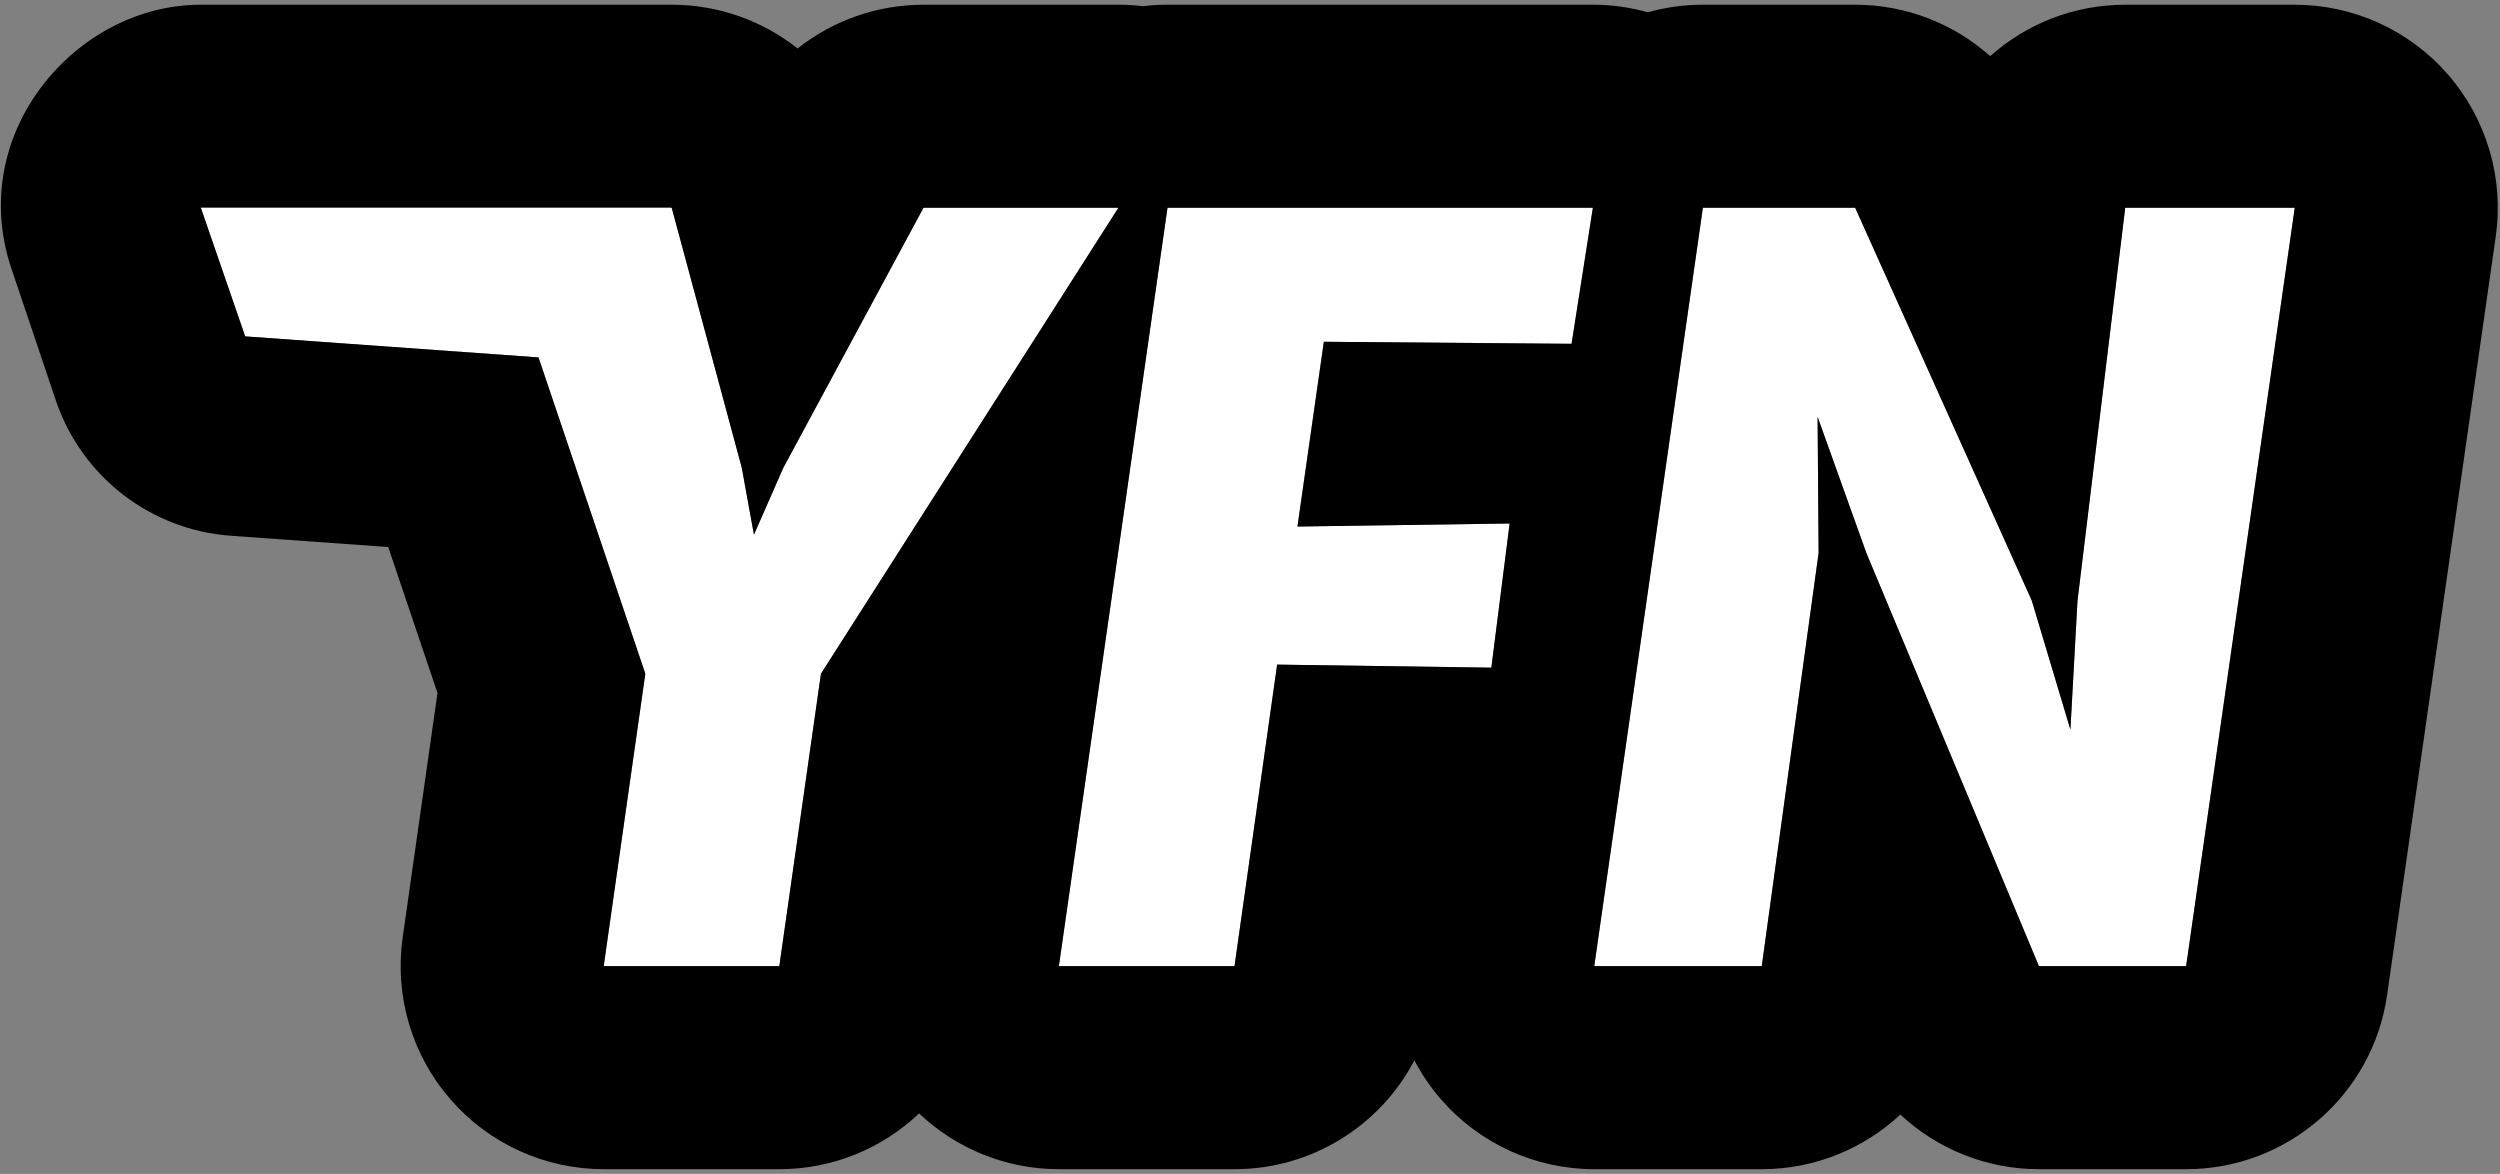
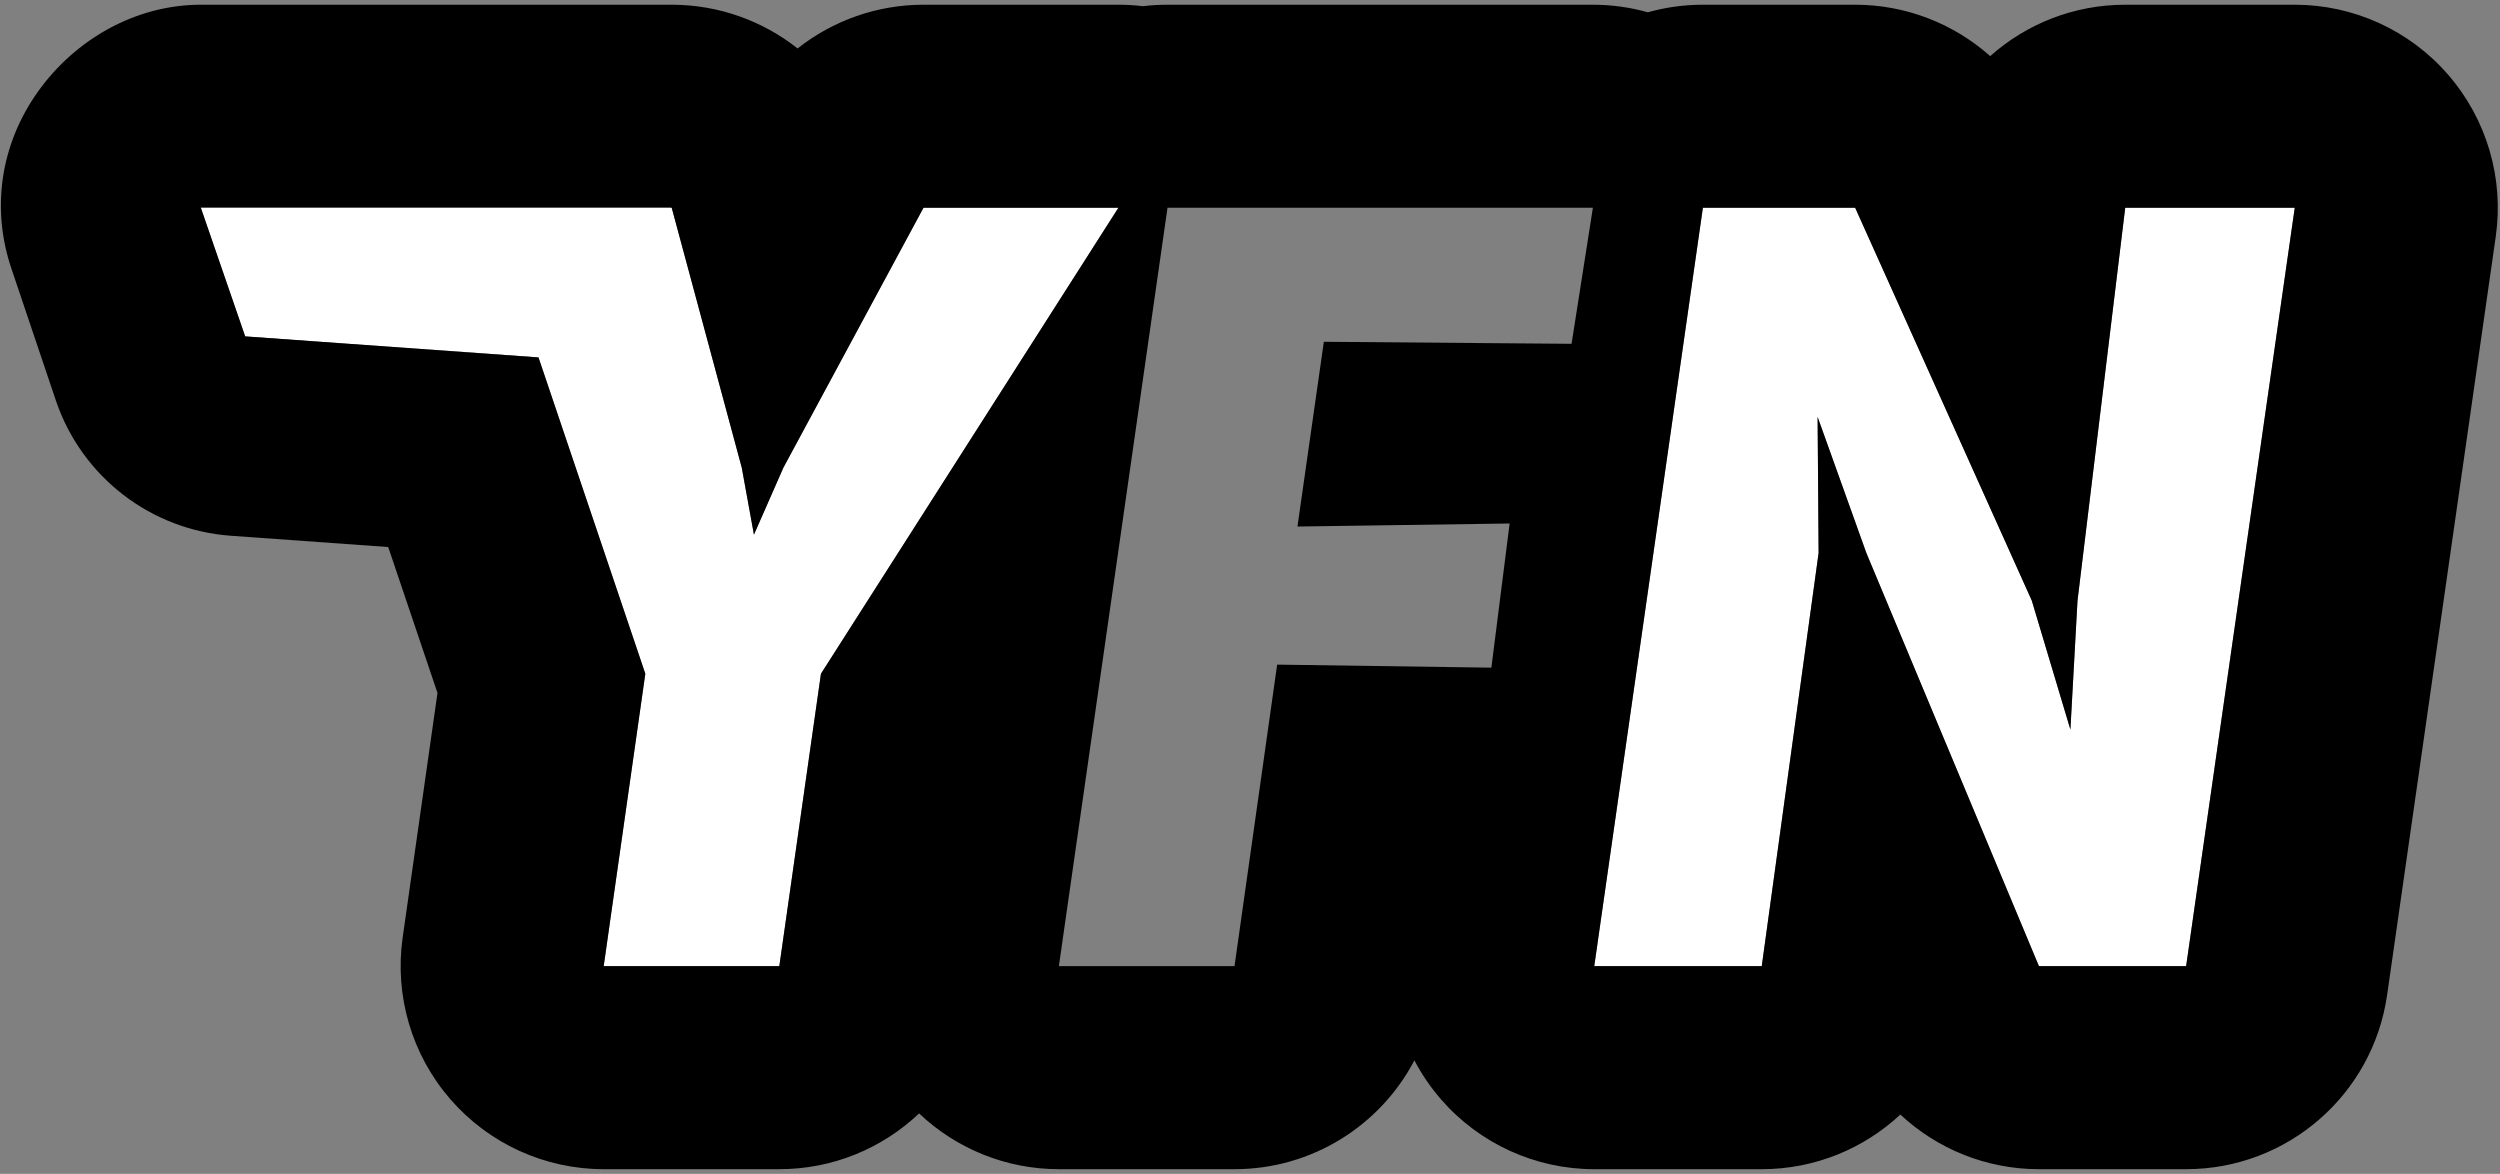
<svg xmlns="http://www.w3.org/2000/svg" width="394" height="185" viewBox="0 0 394 185" fill="none">
  <rect x="0" y="0" width="394" height="185" fill="#808080" stroke="none" />
  <path d="M105.727 32.711H31.641L38.639 53.013L84.865 56.326L101.701 106.18L95.141 152.26H122.821L129.381 106.18L176.261 32.74H145.541L123.461 73.701L118.821 84.26L116.901 73.701L105.861 32.74H105.727V32.711Z" fill="white" />
-   <path d="M166.878 152.26L183.998 32.74H251.038L247.678 54.181L208.638 53.861L204.478 82.981L237.918 82.501L235.038 105.22L201.278 104.74L194.558 152.26H166.878Z" fill="white" />
  <path d="M268.373 32.74L251.253 152.26H277.653L286.613 87.141L286.453 65.701L294.133 87.141L321.333 152.26H344.533L361.653 32.74H334.933L327.413 94.66L326.293 114.98L320.213 94.66L292.373 32.74H268.373Z" fill="white" />
  <path fill-rule="evenodd" clip-rule="evenodd" d="M70.972 173.236C64.894 166.231 62.154 156.935 63.461 147.753L68.948 109.21L61.182 86.213L36.388 84.436C23.803 83.534 12.971 75.21 8.859 63.282L1.86 42.509C-1.458 32.883 0.083 22.717 5.994 14.426C11.905 6.136 21.458 0.744 31.64 0.744H71.431C73.196 0.739 75.066 0.746 76.902 0.744H105.862C113.263 0.744 120.193 3.284 125.701 7.636C131.257 3.247 138.216 0.744 145.542 0.744H176.262C177.563 0.744 178.852 0.822 180.124 0.977C181.396 0.823 182.689 0.744 183.999 0.744H251.039C253.997 0.744 256.908 1.153 259.698 1.937C262.465 1.158 265.377 0.744 268.374 0.744H292.374C300.375 0.744 307.903 3.725 313.655 8.844C319.337 3.785 326.815 0.744 334.934 0.744H361.654C370.933 0.744 379.755 4.771 385.833 11.782C391.911 18.792 394.646 28.096 393.331 37.281L376.211 156.801C373.953 172.56 360.454 184.264 344.534 184.264H321.334C313.06 184.264 305.306 181.077 299.494 175.652C293.743 181.02 286.036 184.264 277.654 184.264H251.254C241.976 184.264 233.154 180.236 227.076 173.225C225.44 171.339 224.047 169.287 222.909 167.116C217.518 177.402 206.749 184.264 194.559 184.264H166.879C158.643 184.264 150.767 181.09 144.85 175.474C139.079 180.95 131.294 184.264 122.822 184.264H95.142C85.868 184.264 77.05 180.24 70.972 173.236ZM101.701 106.183L84.866 56.328L38.64 53.014L31.641 32.712H105.728V32.742H105.861L116.901 73.702L118.821 84.262L123.461 73.702L145.541 32.742H176.261L176.26 32.744H176.262L129.382 106.184L122.822 152.264H95.142L101.701 106.183ZM321.334 152.264H344.534L361.654 32.744L361.654 32.742H334.934L327.414 94.662L326.294 114.982L320.214 94.664L320.214 94.662L292.374 32.742H268.374L251.254 152.262L251.254 152.264H277.654L286.614 87.144L286.614 87.142L286.454 65.704L294.134 87.142L294.134 87.144L321.334 152.262L321.334 152.264ZM166.879 152.262L183.999 32.742H251.039L251.039 32.744L247.679 54.184L208.639 53.864L204.479 82.982L237.919 82.502L237.919 82.504L235.039 105.224L201.279 104.744L194.559 152.264H166.879L166.879 152.262Z" fill="black" />
</svg>